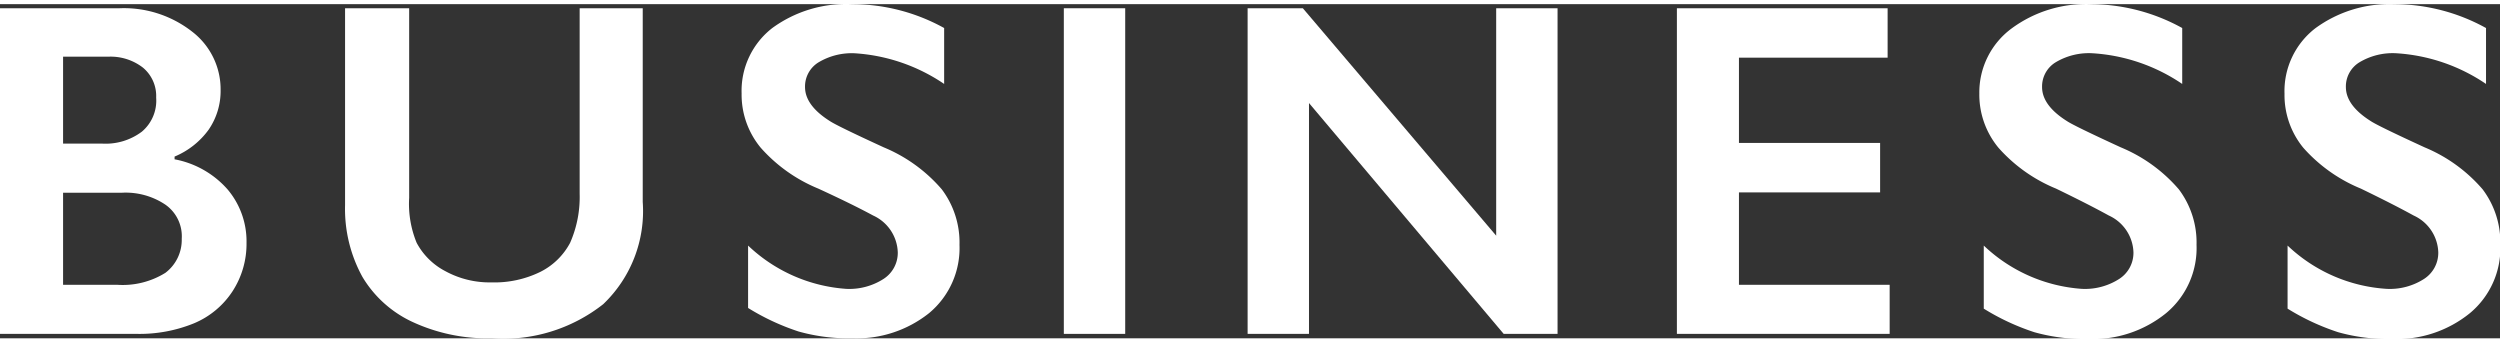
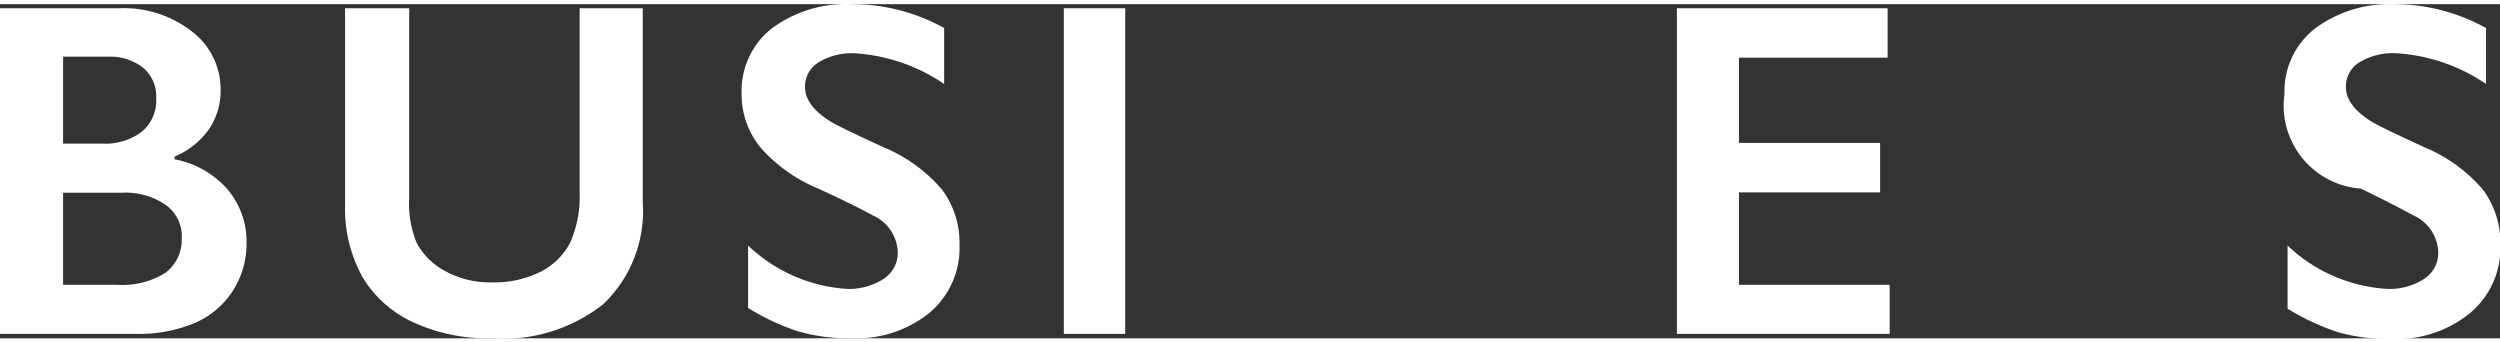
<svg xmlns="http://www.w3.org/2000/svg" viewBox="0 0 73.32 9.8" width="73" height="10">
  <rect x="0" y="0" width="73.32" height="9.8" fill="#333333" stroke="none" />
  <defs>
    <style>.cls-1{fill:#fff;}</style>
  </defs>
  <title>アセット 10</title>
  <g id="レイヤー_2" data-name="レイヤー 2">
    <g id="レイヤー_1-2" data-name="レイヤー 1">
      <path class="cls-1" d="M3.5.12A3.25,3.25,0,0,1,5.64.81a2.13,2.13,0,0,1,.83,1.71,2,2,0,0,1-.35,1.16,2.34,2.34,0,0,1-1,.79v.08a2.74,2.74,0,0,1,1.56.89A2.36,2.36,0,0,1,7.23,7a2.55,2.55,0,0,1-.41,1.42,2.5,2.5,0,0,1-1.13.94A4.23,4.23,0,0,1,4,9.67H0V.12ZM3,4.09a1.77,1.77,0,0,0,1.16-.35,1.19,1.19,0,0,0,.42-1,1.08,1.08,0,0,0-.39-.88,1.55,1.55,0,0,0-1-.32H1.85V4.09Zm.43,4.14a2.37,2.37,0,0,0,1.42-.35,1.21,1.21,0,0,0,.48-1,1.13,1.13,0,0,0-.48-1,2.09,2.09,0,0,0-1.27-.35H1.85v2.7Z" />
      <path class="cls-1" d="M12,.12V5.68A3,3,0,0,0,12.22,7a2,2,0,0,0,.84.83,2.71,2.71,0,0,0,1.35.33,3.06,3.06,0,0,0,1.44-.31A2,2,0,0,0,16.72,7,3.33,3.33,0,0,0,17,5.56V.12h1.85V5.8a3.77,3.77,0,0,1-1.16,3,4.73,4.73,0,0,1-3.27,1,5.23,5.23,0,0,1-2.3-.47A3.35,3.35,0,0,1,10.63,8a4.13,4.13,0,0,1-.51-2.1V.12Z" />
      <path class="cls-1" d="M25,0a5.58,5.58,0,0,1,2.69.7V2.34a5.25,5.25,0,0,0-2.63-.9A1.9,1.9,0,0,0,24,1.71a.83.83,0,0,0-.39.72q0,.54.73,1,.21.14,1.58.77a4.53,4.53,0,0,1,1.7,1.23,2.59,2.59,0,0,1,.52,1.63,2.48,2.48,0,0,1-.89,2A3.41,3.41,0,0,1,25,9.8a5.43,5.43,0,0,1-1.58-.2,6.82,6.82,0,0,1-1.48-.69V7.08a4.64,4.64,0,0,0,2.88,1.27,1.86,1.86,0,0,0,1.09-.29.91.91,0,0,0,.42-.78,1.23,1.23,0,0,0-.72-1.08Q25,5.87,24,5.41a4.57,4.57,0,0,1-1.69-1.2,2.44,2.44,0,0,1-.56-1.59,2.33,2.33,0,0,1,.9-1.92A3.68,3.68,0,0,1,25,0Z" />
      <path class="cls-1" d="M33,.12V9.67H31.2V.12Z" />
-       <path class="cls-1" d="M38.21.12l5.67,6.67V.12h1.8V9.67H44.1L38.39,2.9V9.67h-1.8V.12Z" />
      <path class="cls-1" d="M55.36.12V1.57H51V4.07h4.14V5.52H51V8.23h4.42V9.67H49.18V.12Z" />
-       <path class="cls-1" d="M61.34,0A5.58,5.58,0,0,1,64,.7V2.34a5.25,5.25,0,0,0-2.63-.9,1.9,1.9,0,0,0-1.09.27.83.83,0,0,0-.39.72q0,.54.73,1,.21.14,1.58.77a4.53,4.53,0,0,1,1.7,1.23,2.59,2.59,0,0,1,.52,1.63,2.48,2.48,0,0,1-.89,2,3.41,3.41,0,0,1-2.29.76,5.43,5.43,0,0,1-1.58-.2,6.82,6.82,0,0,1-1.48-.69V7.08a4.64,4.64,0,0,0,2.88,1.27,1.86,1.86,0,0,0,1.09-.29.91.91,0,0,0,.42-.78,1.23,1.23,0,0,0-.72-1.08q-.6-.33-1.55-.79a4.57,4.57,0,0,1-1.69-1.2,2.44,2.44,0,0,1-.56-1.59A2.33,2.33,0,0,1,59,.71,3.68,3.68,0,0,1,61.34,0Z" />
-       <path class="cls-1" d="M70.22,0a5.58,5.58,0,0,1,2.69.7V2.34a5.25,5.25,0,0,0-2.63-.9,1.9,1.9,0,0,0-1.09.27.83.83,0,0,0-.39.72q0,.54.73,1,.21.14,1.58.77a4.53,4.53,0,0,1,1.7,1.23,2.59,2.59,0,0,1,.52,1.63,2.48,2.48,0,0,1-.89,2,3.41,3.41,0,0,1-2.29.76,5.43,5.43,0,0,1-1.58-.2,6.82,6.82,0,0,1-1.48-.69V7.08A4.64,4.64,0,0,0,70,8.35a1.86,1.86,0,0,0,1.09-.29.91.91,0,0,0,.42-.78,1.23,1.23,0,0,0-.72-1.08q-.6-.33-1.55-.79a4.57,4.57,0,0,1-1.69-1.2A2.44,2.44,0,0,1,67,2.63a2.33,2.33,0,0,1,.9-1.92A3.68,3.68,0,0,1,70.22,0Z" />
+       <path class="cls-1" d="M70.22,0a5.58,5.58,0,0,1,2.69.7V2.34a5.25,5.25,0,0,0-2.63-.9,1.9,1.9,0,0,0-1.09.27.83.83,0,0,0-.39.72q0,.54.73,1,.21.14,1.58.77a4.53,4.53,0,0,1,1.7,1.23,2.59,2.59,0,0,1,.52,1.63,2.48,2.48,0,0,1-.89,2,3.41,3.41,0,0,1-2.29.76,5.43,5.43,0,0,1-1.58-.2,6.82,6.82,0,0,1-1.48-.69V7.08A4.64,4.64,0,0,0,70,8.35a1.86,1.86,0,0,0,1.09-.29.91.91,0,0,0,.42-.78,1.23,1.23,0,0,0-.72-1.08q-.6-.33-1.55-.79A2.44,2.44,0,0,1,67,2.63a2.33,2.33,0,0,1,.9-1.92A3.68,3.68,0,0,1,70.22,0Z" />
    </g>
  </g>
</svg>